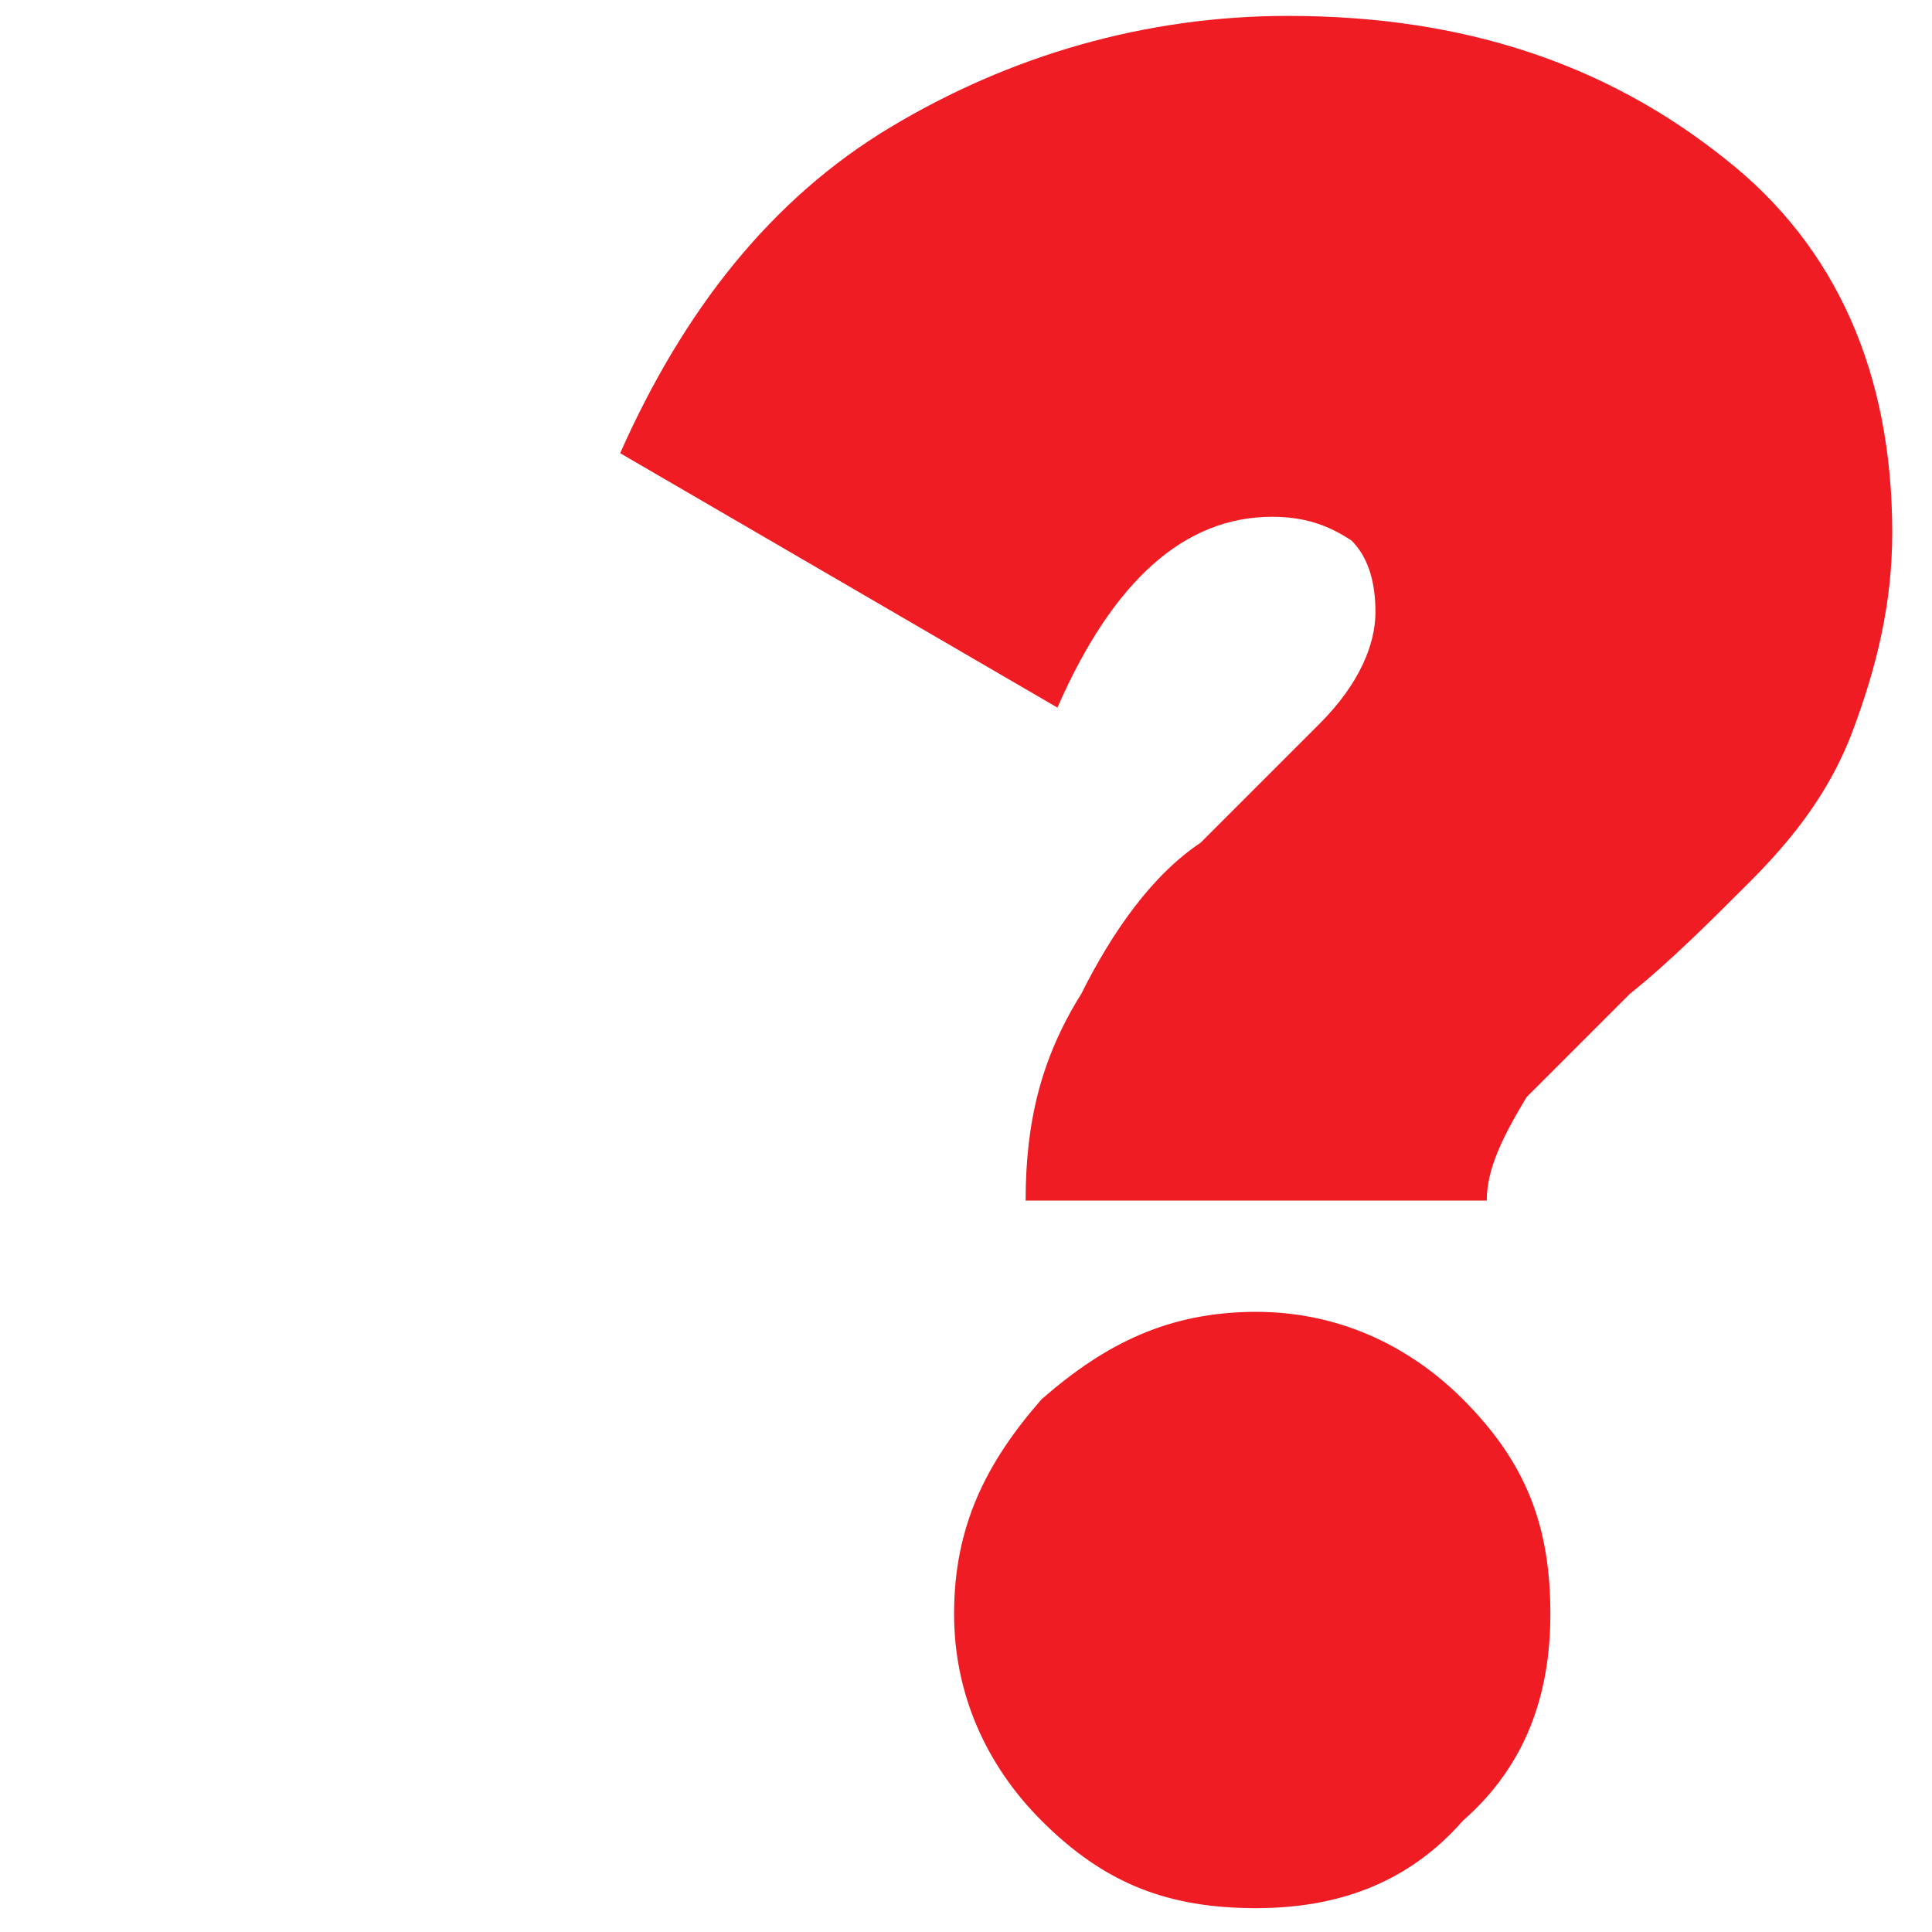
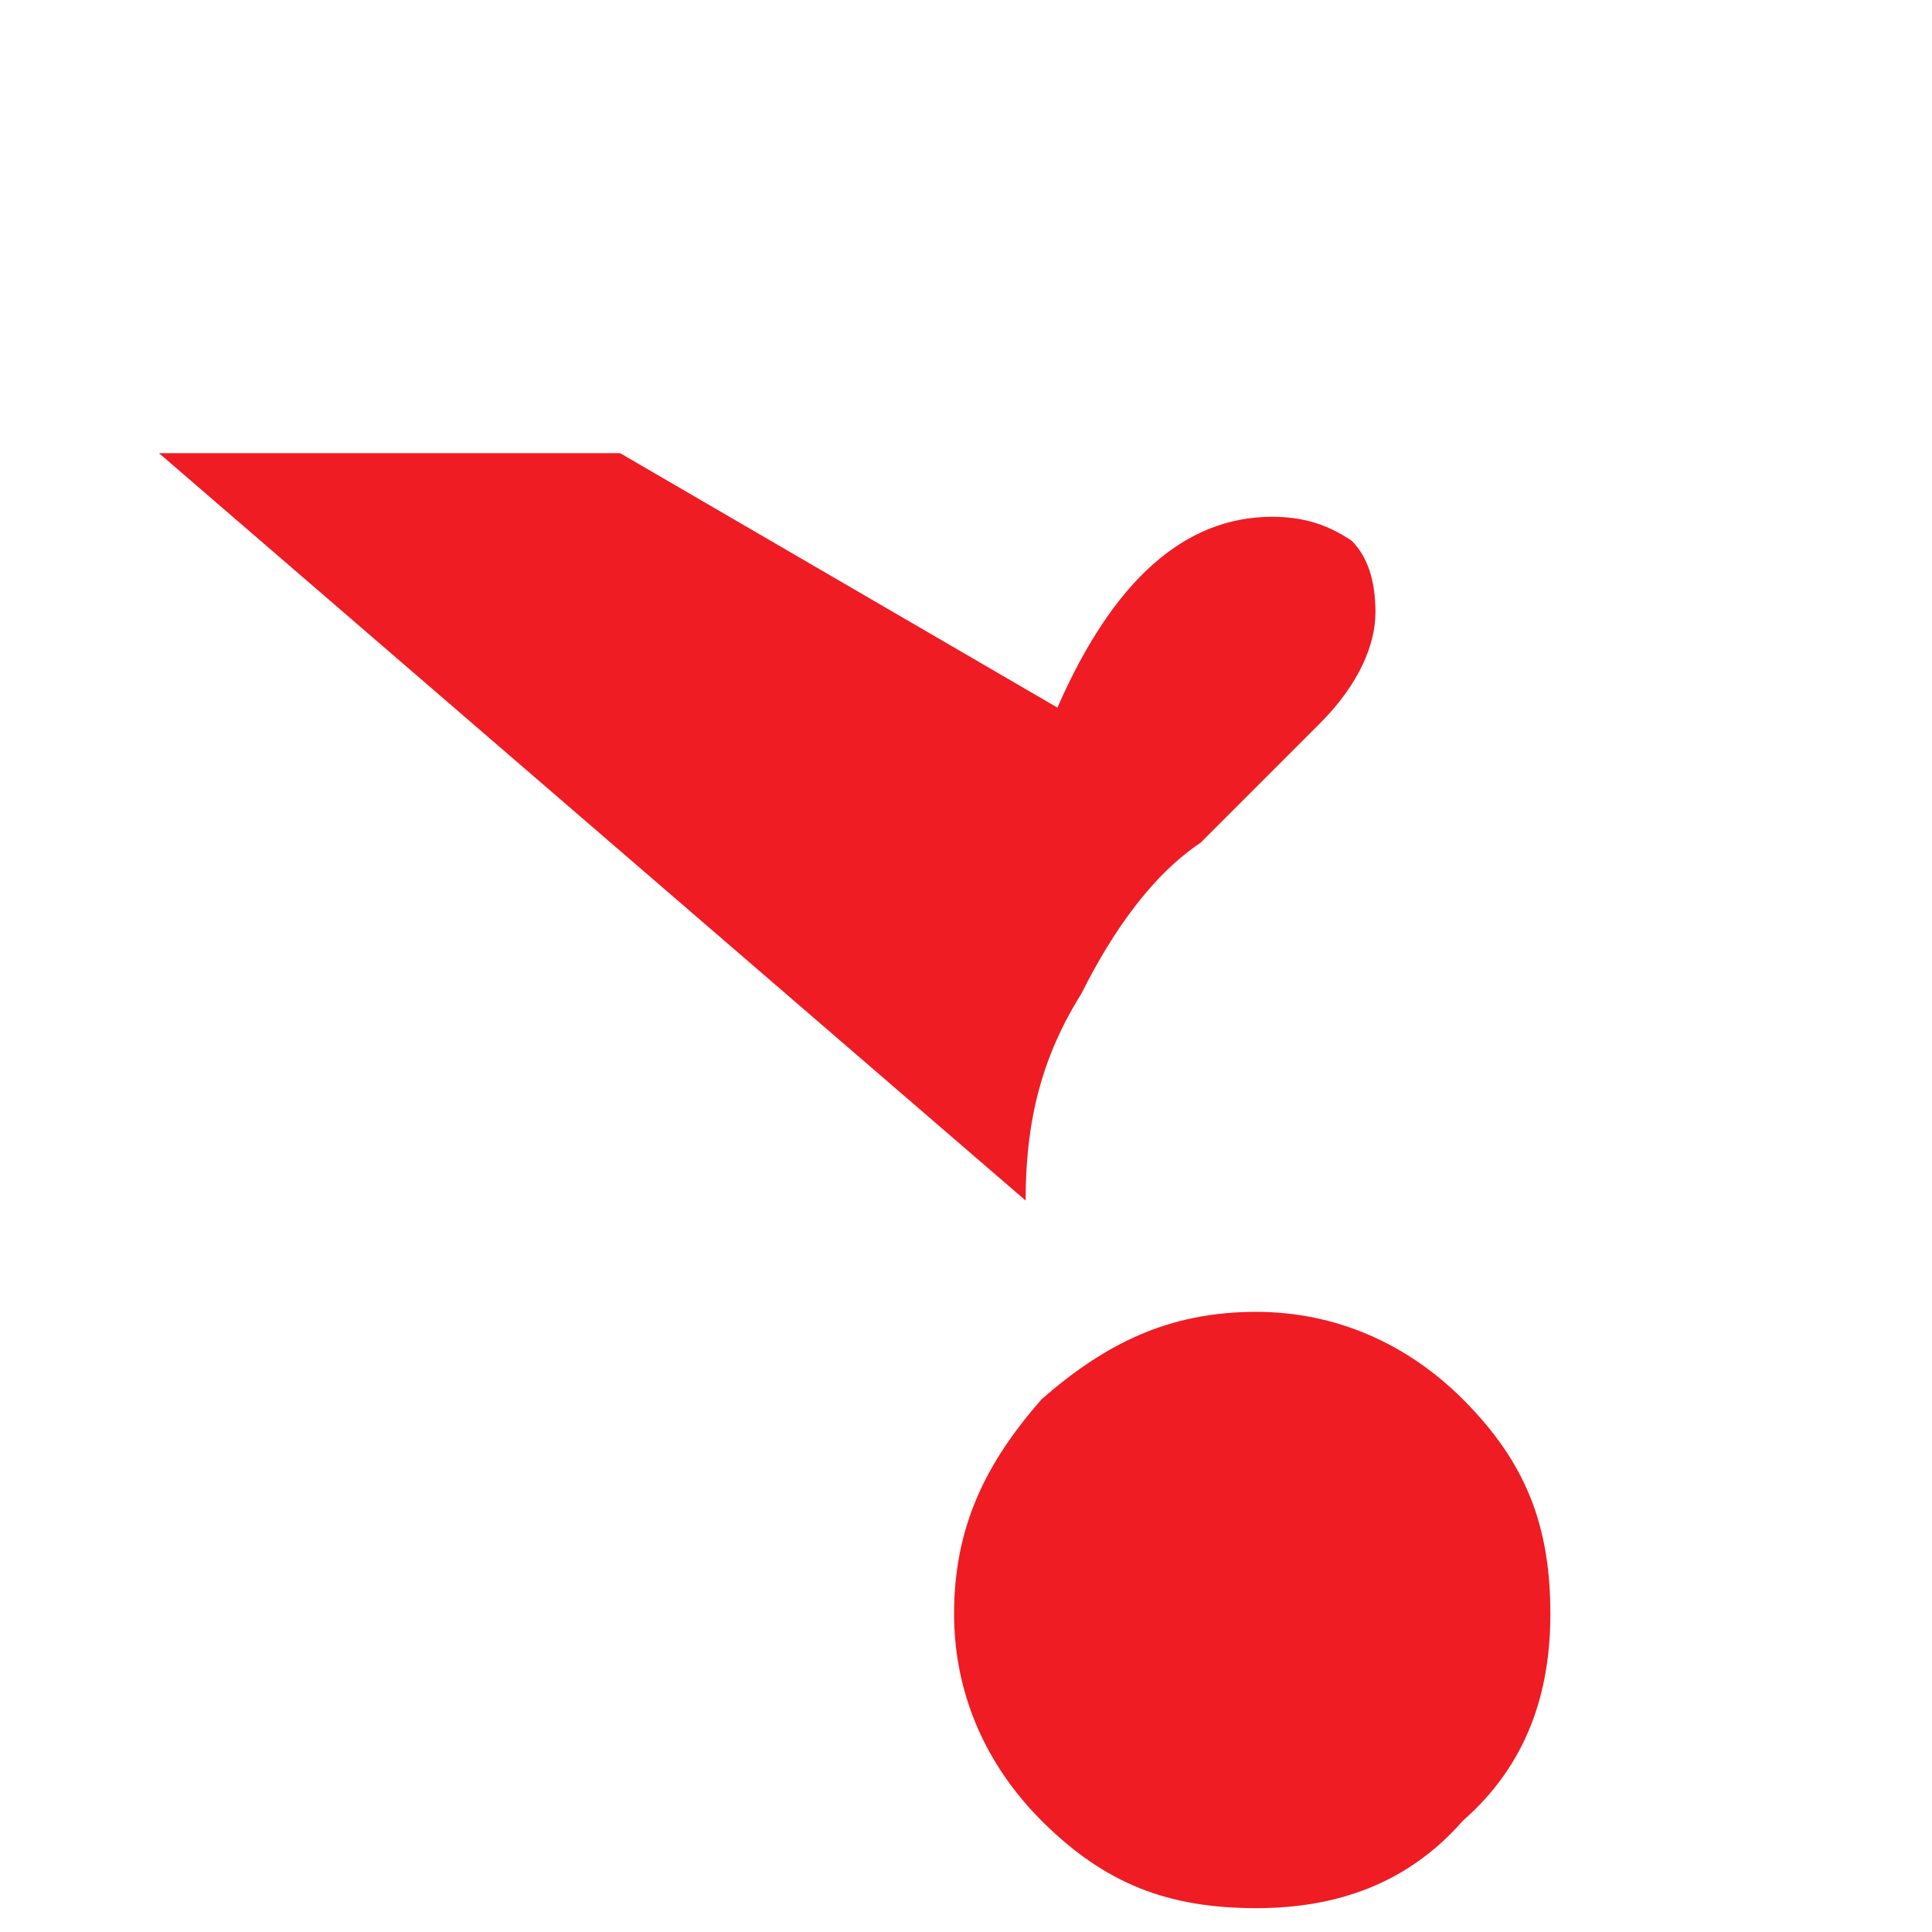
<svg xmlns="http://www.w3.org/2000/svg" xml:space="preserve" width="117px" height="117px" style="shape-rendering:geometricPrecision; text-rendering:geometricPrecision; image-rendering:optimizeQuality; fill-rule:evenodd; clip-rule:evenodd" viewBox="0 0 2.43 2.43">
  <defs>
    <style type="text/css">  .fil0 {fill:none} .fil1 {fill:#EF1C23;fill-rule:nonzero}  </style>
  </defs>
  <g id="Слой_x0020_1">
-     <rect class="fil0" width="2.43" height="2.43" />
-     <path class="fil1" d="M1.29 1.51c0,-0.1 0.02,-0.18 0.07,-0.26 0.04,-0.08 0.09,-0.15 0.15,-0.19 0.05,-0.05 0.1,-0.1 0.15,-0.15 0.05,-0.05 0.07,-0.1 0.07,-0.14 0,-0.04 -0.01,-0.07 -0.03,-0.09 -0.03,-0.02 -0.06,-0.03 -0.1,-0.03 -0.11,0 -0.2,0.08 -0.27,0.24l-0.55 -0.32c0.08,-0.18 0.19,-0.32 0.34,-0.41 0.15,-0.09 0.32,-0.14 0.5,-0.14 0.22,0 0.4,0.06 0.55,0.18 0.14,0.11 0.21,0.27 0.21,0.47 0,0.09 -0.02,0.17 -0.05,0.25 -0.03,0.08 -0.08,0.14 -0.13,0.19 -0.05,0.05 -0.1,0.1 -0.15,0.14 -0.05,0.05 -0.09,0.09 -0.13,0.13 -0.03,0.05 -0.05,0.09 -0.05,0.13l-0.58 0zm0.55 0.78c-0.07,0.08 -0.16,0.11 -0.26,0.11 -0.11,0 -0.19,-0.03 -0.27,-0.11 -0.07,-0.07 -0.11,-0.16 -0.11,-0.26 0,-0.11 0.04,-0.19 0.11,-0.27 0.08,-0.07 0.16,-0.11 0.27,-0.11 0.1,0 0.19,0.04 0.26,0.11 0.08,0.08 0.11,0.16 0.11,0.27 0,0.1 -0.03,0.19 -0.11,0.26z" />
+     <path class="fil1" d="M1.29 1.51c0,-0.1 0.02,-0.18 0.07,-0.26 0.04,-0.08 0.09,-0.15 0.15,-0.19 0.05,-0.05 0.1,-0.1 0.15,-0.15 0.05,-0.05 0.07,-0.1 0.07,-0.14 0,-0.04 -0.01,-0.07 -0.03,-0.09 -0.03,-0.02 -0.06,-0.03 -0.1,-0.03 -0.11,0 -0.2,0.08 -0.27,0.24l-0.55 -0.32l-0.58 0zm0.55 0.78c-0.07,0.08 -0.16,0.11 -0.26,0.11 -0.11,0 -0.19,-0.03 -0.27,-0.11 -0.07,-0.07 -0.11,-0.16 -0.11,-0.26 0,-0.11 0.04,-0.19 0.11,-0.27 0.08,-0.07 0.16,-0.11 0.27,-0.11 0.1,0 0.19,0.04 0.26,0.11 0.08,0.08 0.11,0.16 0.11,0.27 0,0.1 -0.03,0.19 -0.11,0.26z" />
  </g>
</svg>